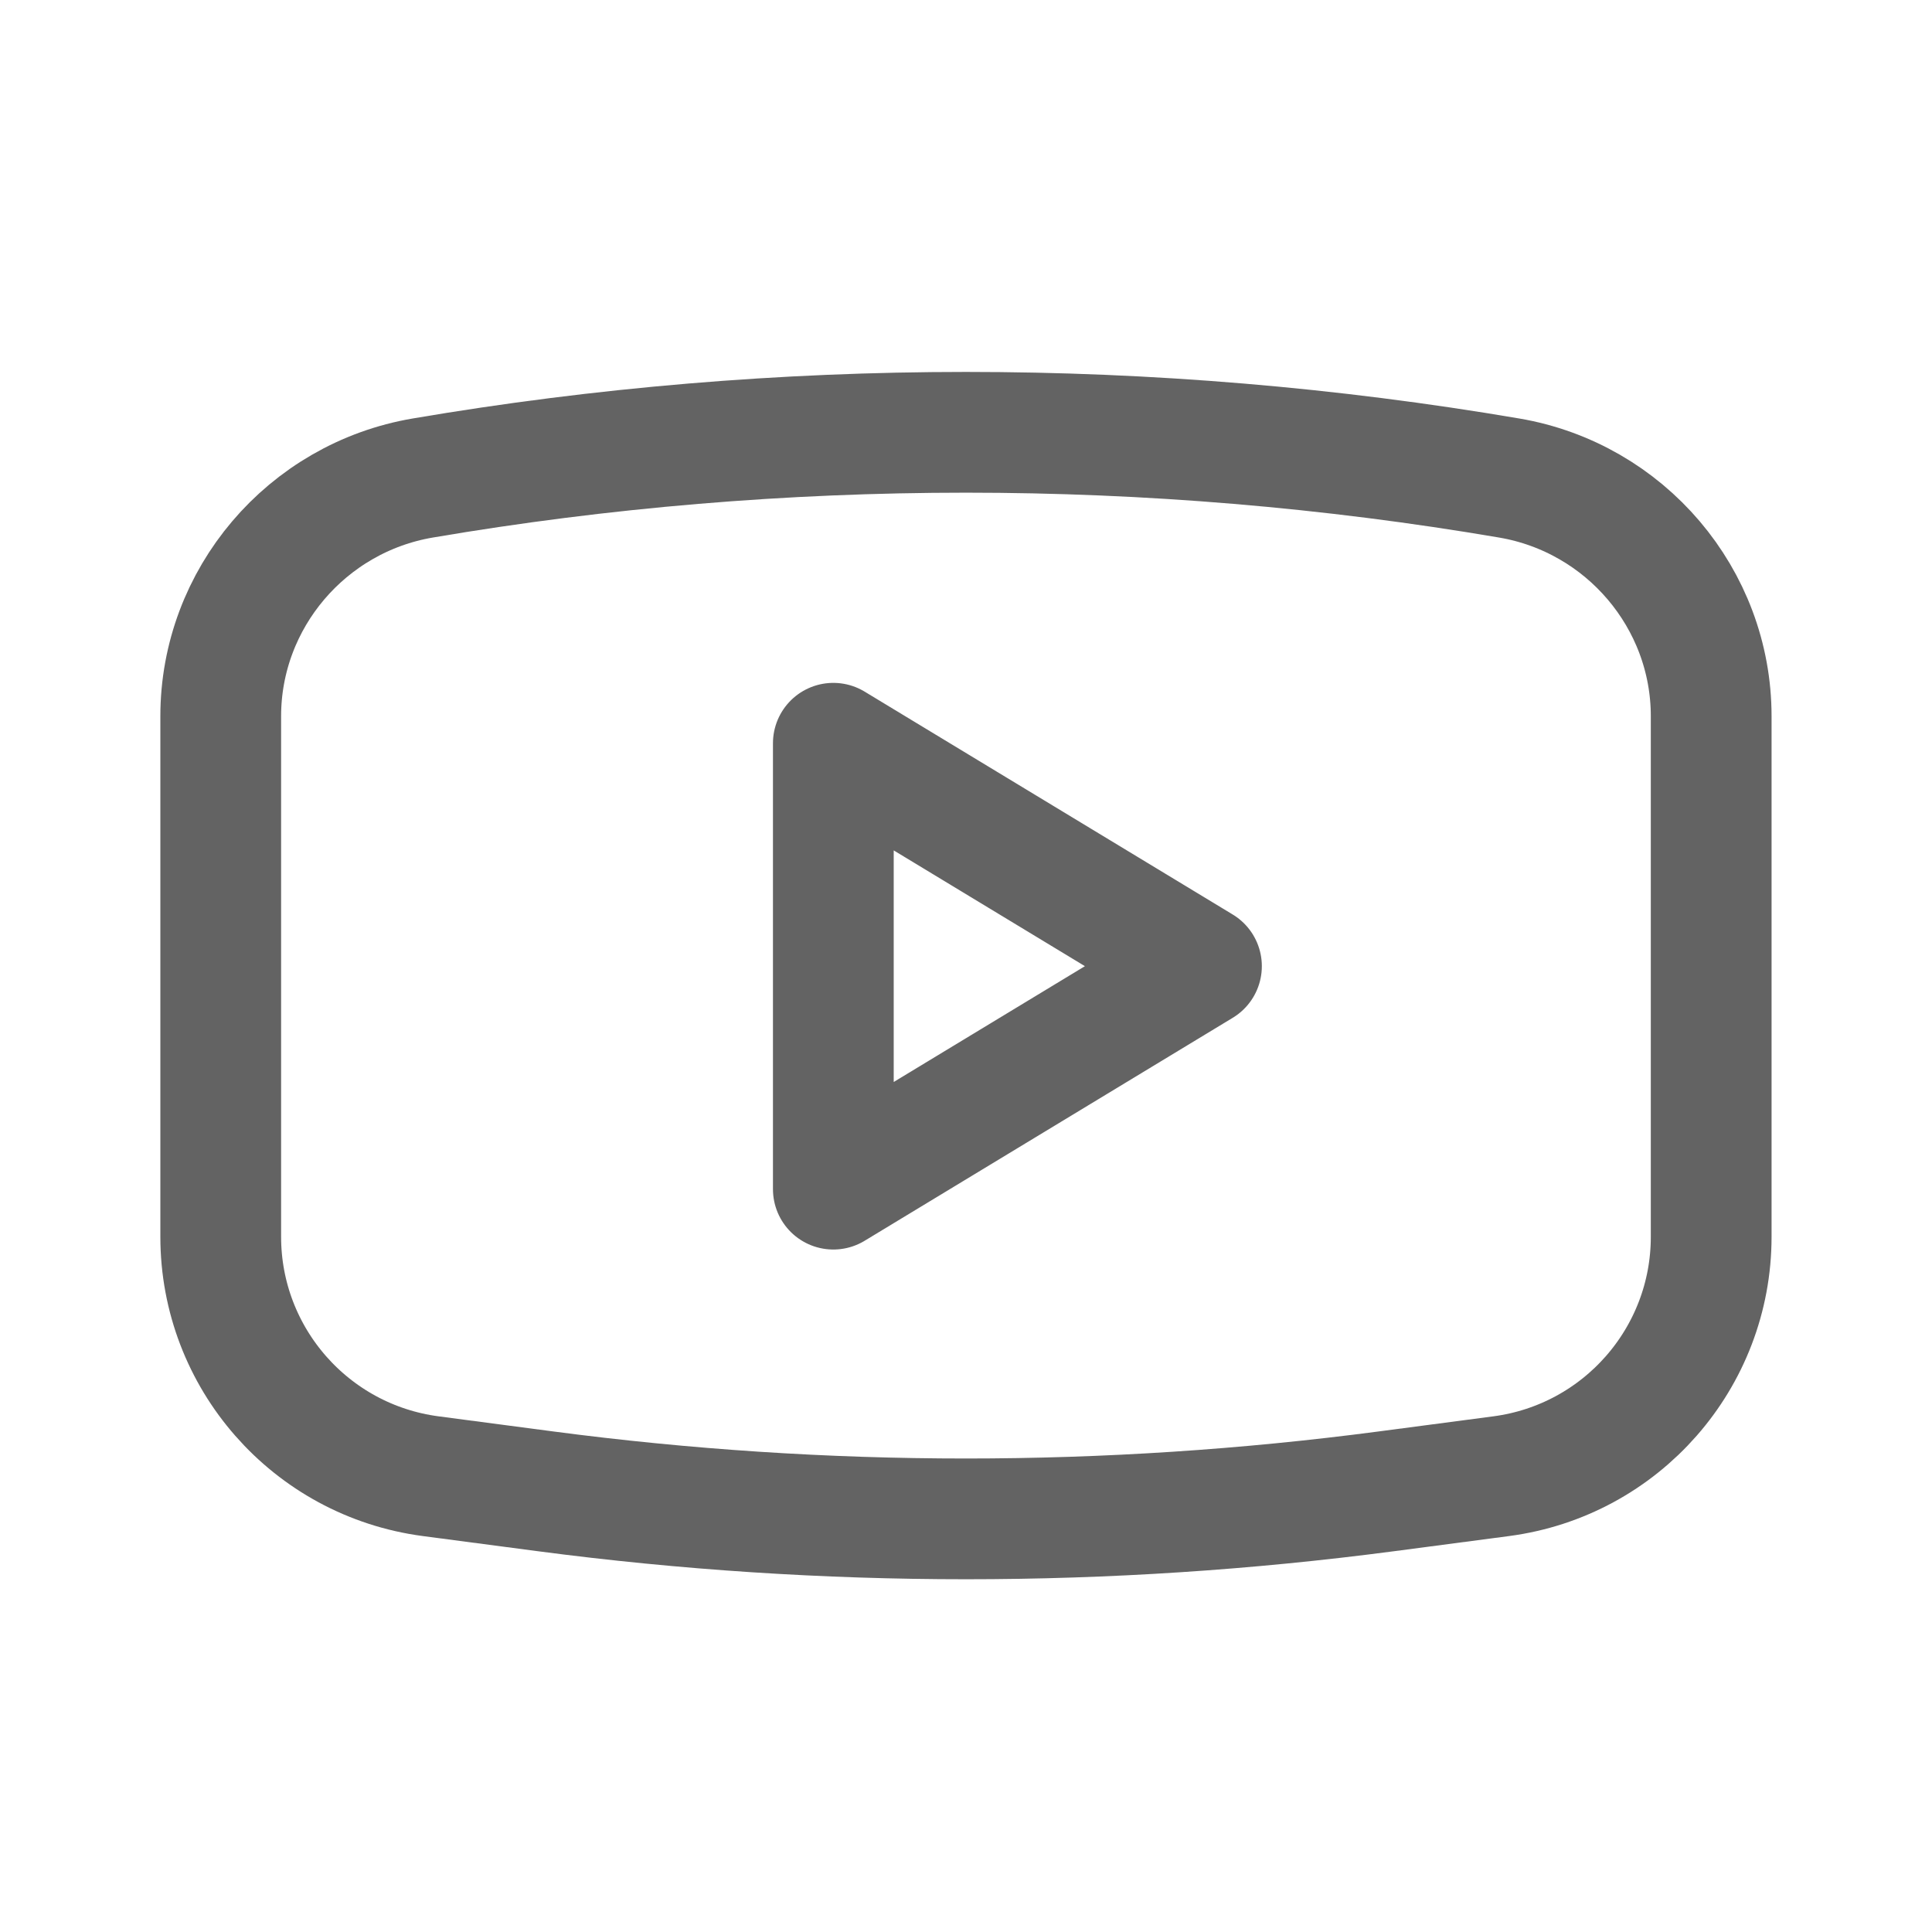
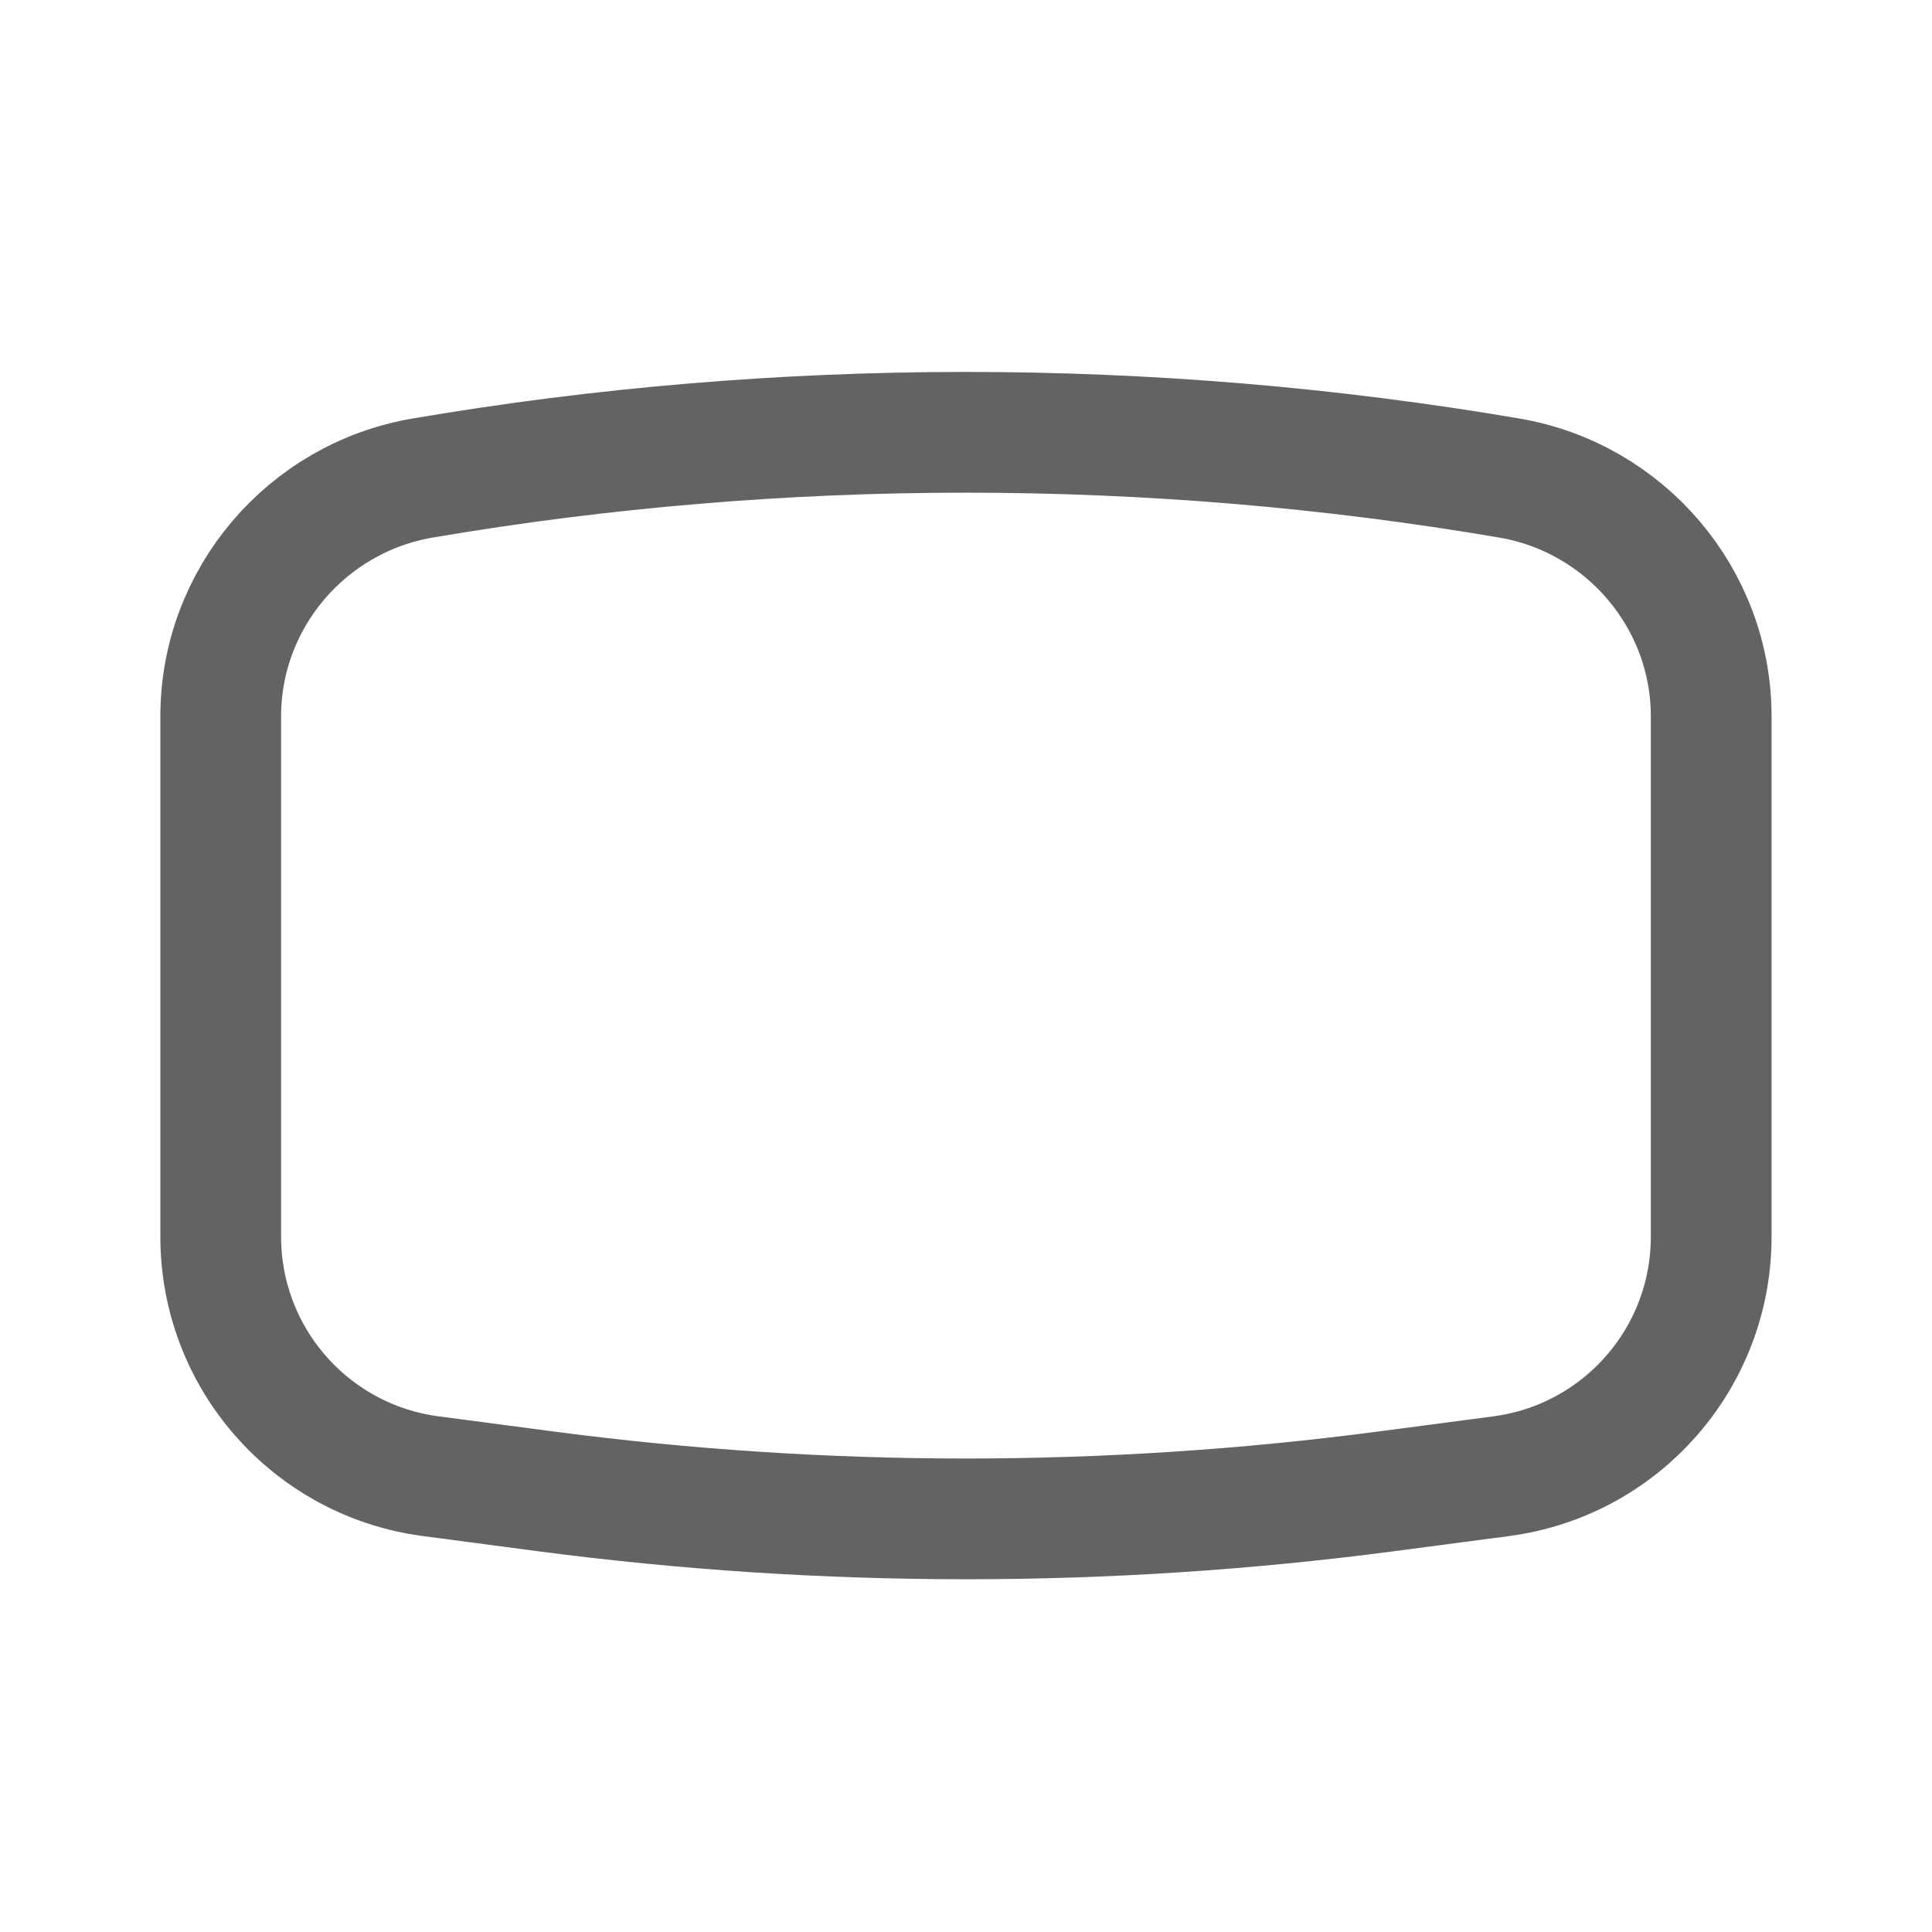
<svg xmlns="http://www.w3.org/2000/svg" width="24" height="24" viewBox="0 0 24 24" fill="none">
  <path d="M2.742 8.897C2.742 7.435 3.81 6.183 5.252 5.938C9.695 5.181 14.304 5.181 18.747 5.938C20.189 6.183 21.257 7.435 21.257 8.897V15.364C21.257 16.869 20.141 18.141 18.648 18.338L17.221 18.526C13.755 18.982 10.244 18.982 6.778 18.526L5.351 18.338C3.858 18.141 2.742 16.869 2.742 15.364V8.897Z" stroke="#636363" stroke-width="1.5" stroke-miterlimit="10" stroke-linecap="round" stroke-linejoin="round" />
-   <path d="M10.352 9.233V14.772L14.925 12.002L10.352 9.233Z" stroke="#636363" stroke-width="1.5" stroke-miterlimit="10" stroke-linecap="round" stroke-linejoin="round" />
</svg>